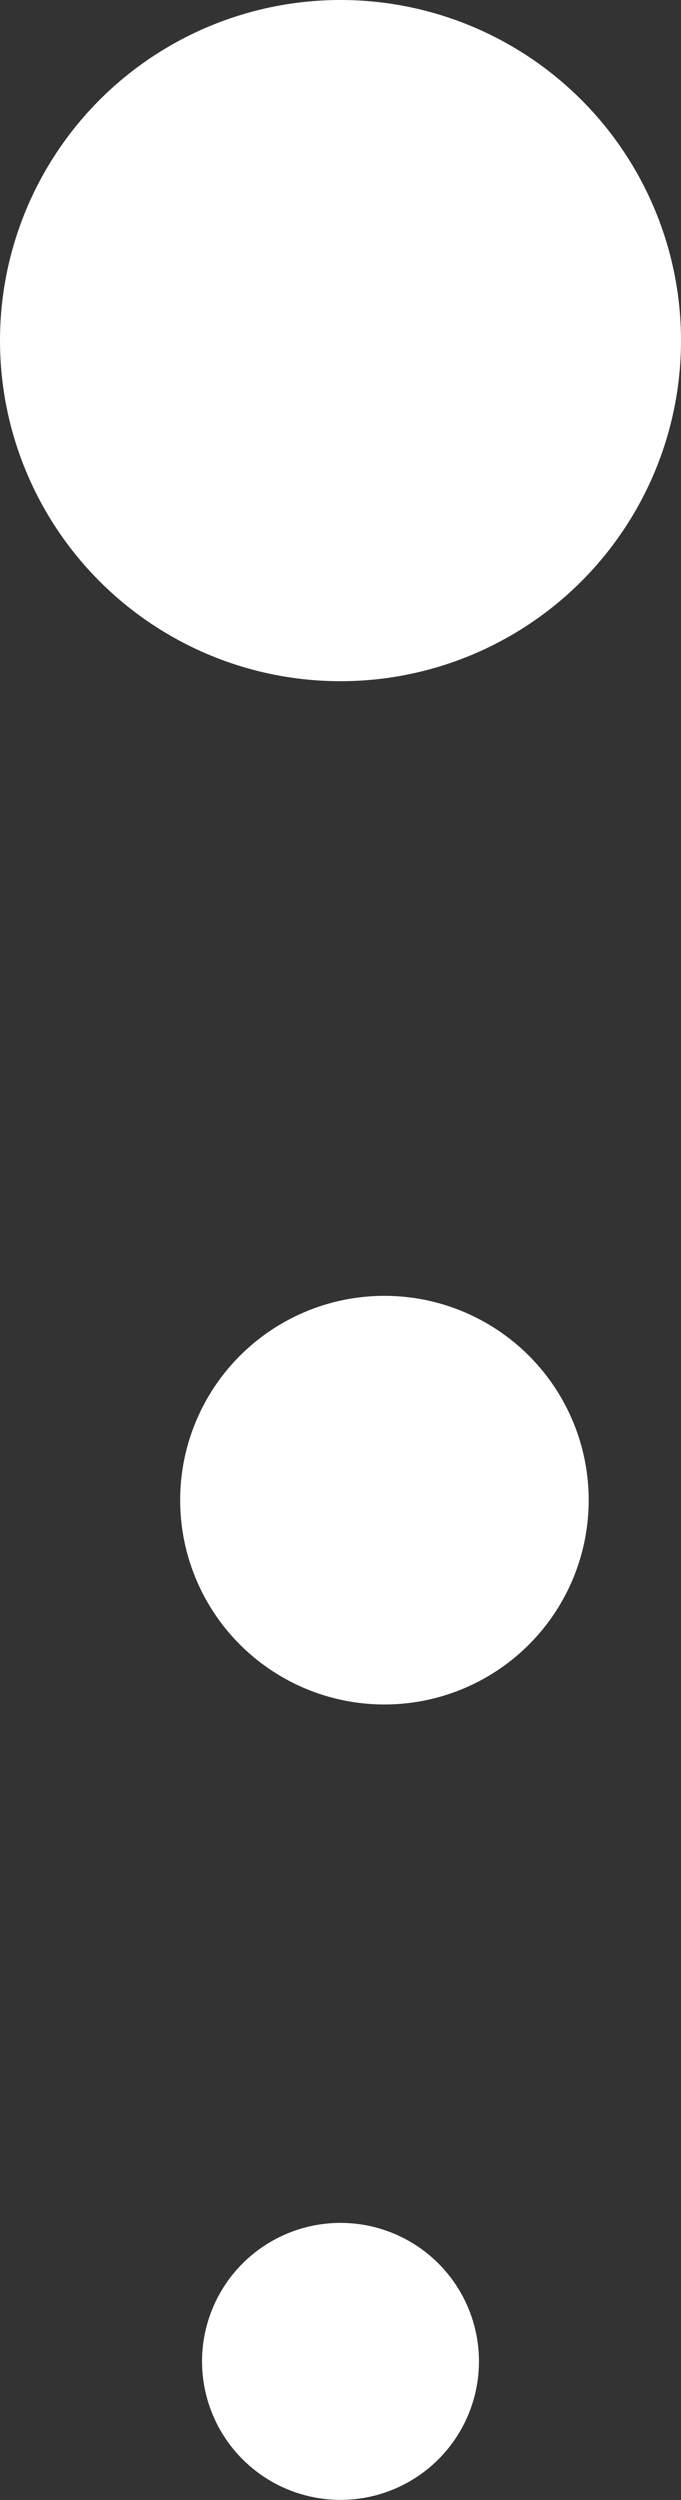
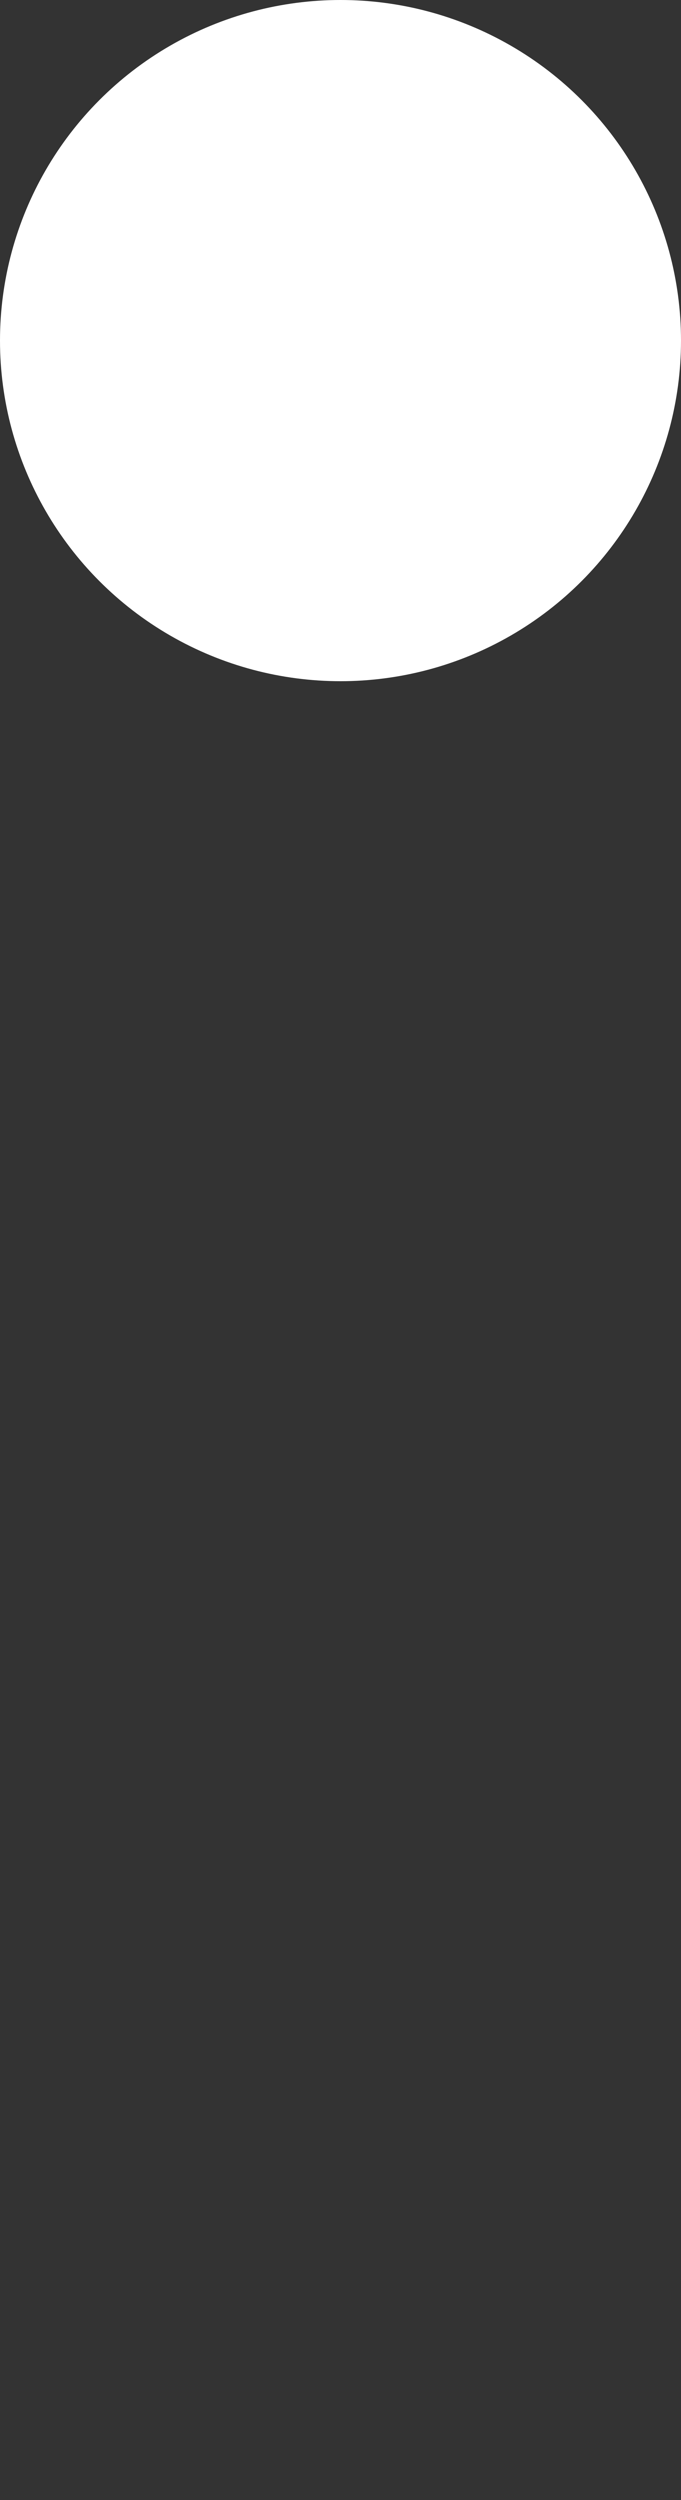
<svg xmlns="http://www.w3.org/2000/svg" width="36.74" height="134.84" viewBox="0 0 36.74 134.84">
  <rect x="0" y="0" width="36.74" height="134.84" fill="#333333" stroke="none" />
  <defs>
    <style>.cls-1{fill:#fff;}</style>
  </defs>
  <title>アセット 28</title>
  <g id="レイヤー_2" data-name="レイヤー 2">
    <g id="PC">
      <g id="あわ">
        <circle class="cls-1" cx="18.37" cy="18.37" r="18.37" />
-         <circle class="cls-1" cx="18.37" cy="127.36" r="7.47" />
-         <circle class="cls-1" cx="20.74" cy="80.91" r="11.02" />
      </g>
    </g>
  </g>
</svg>